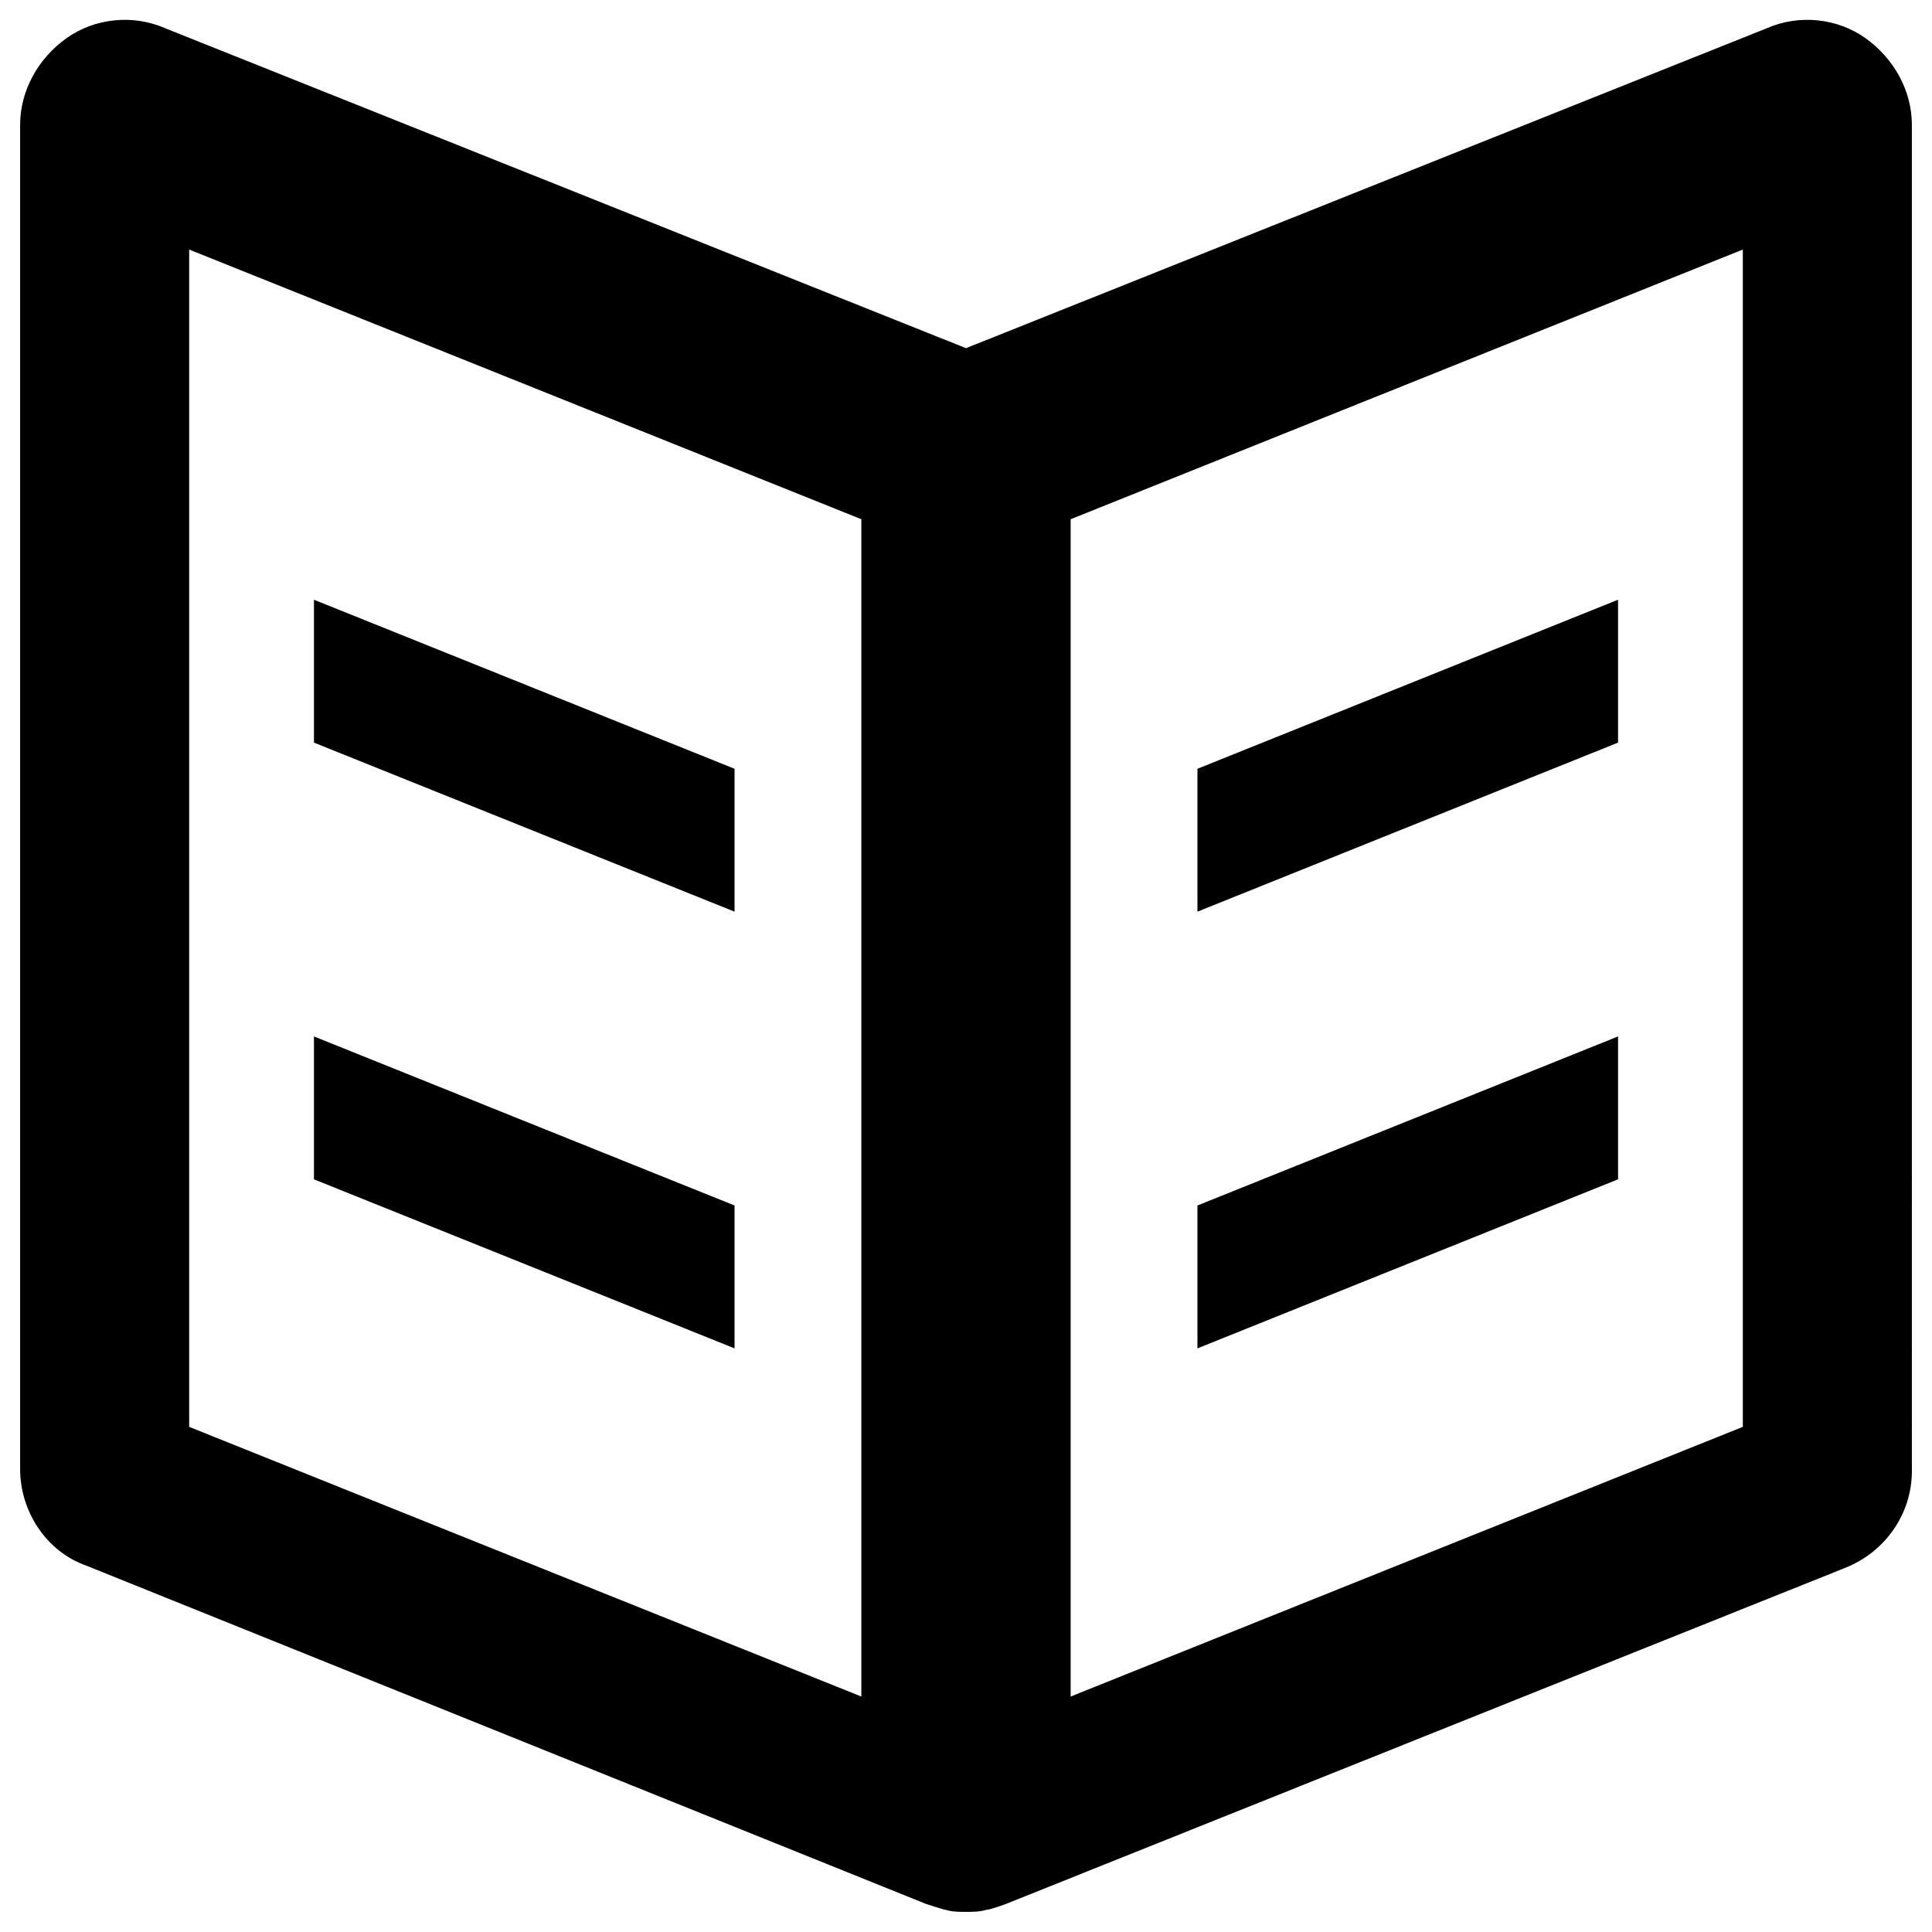
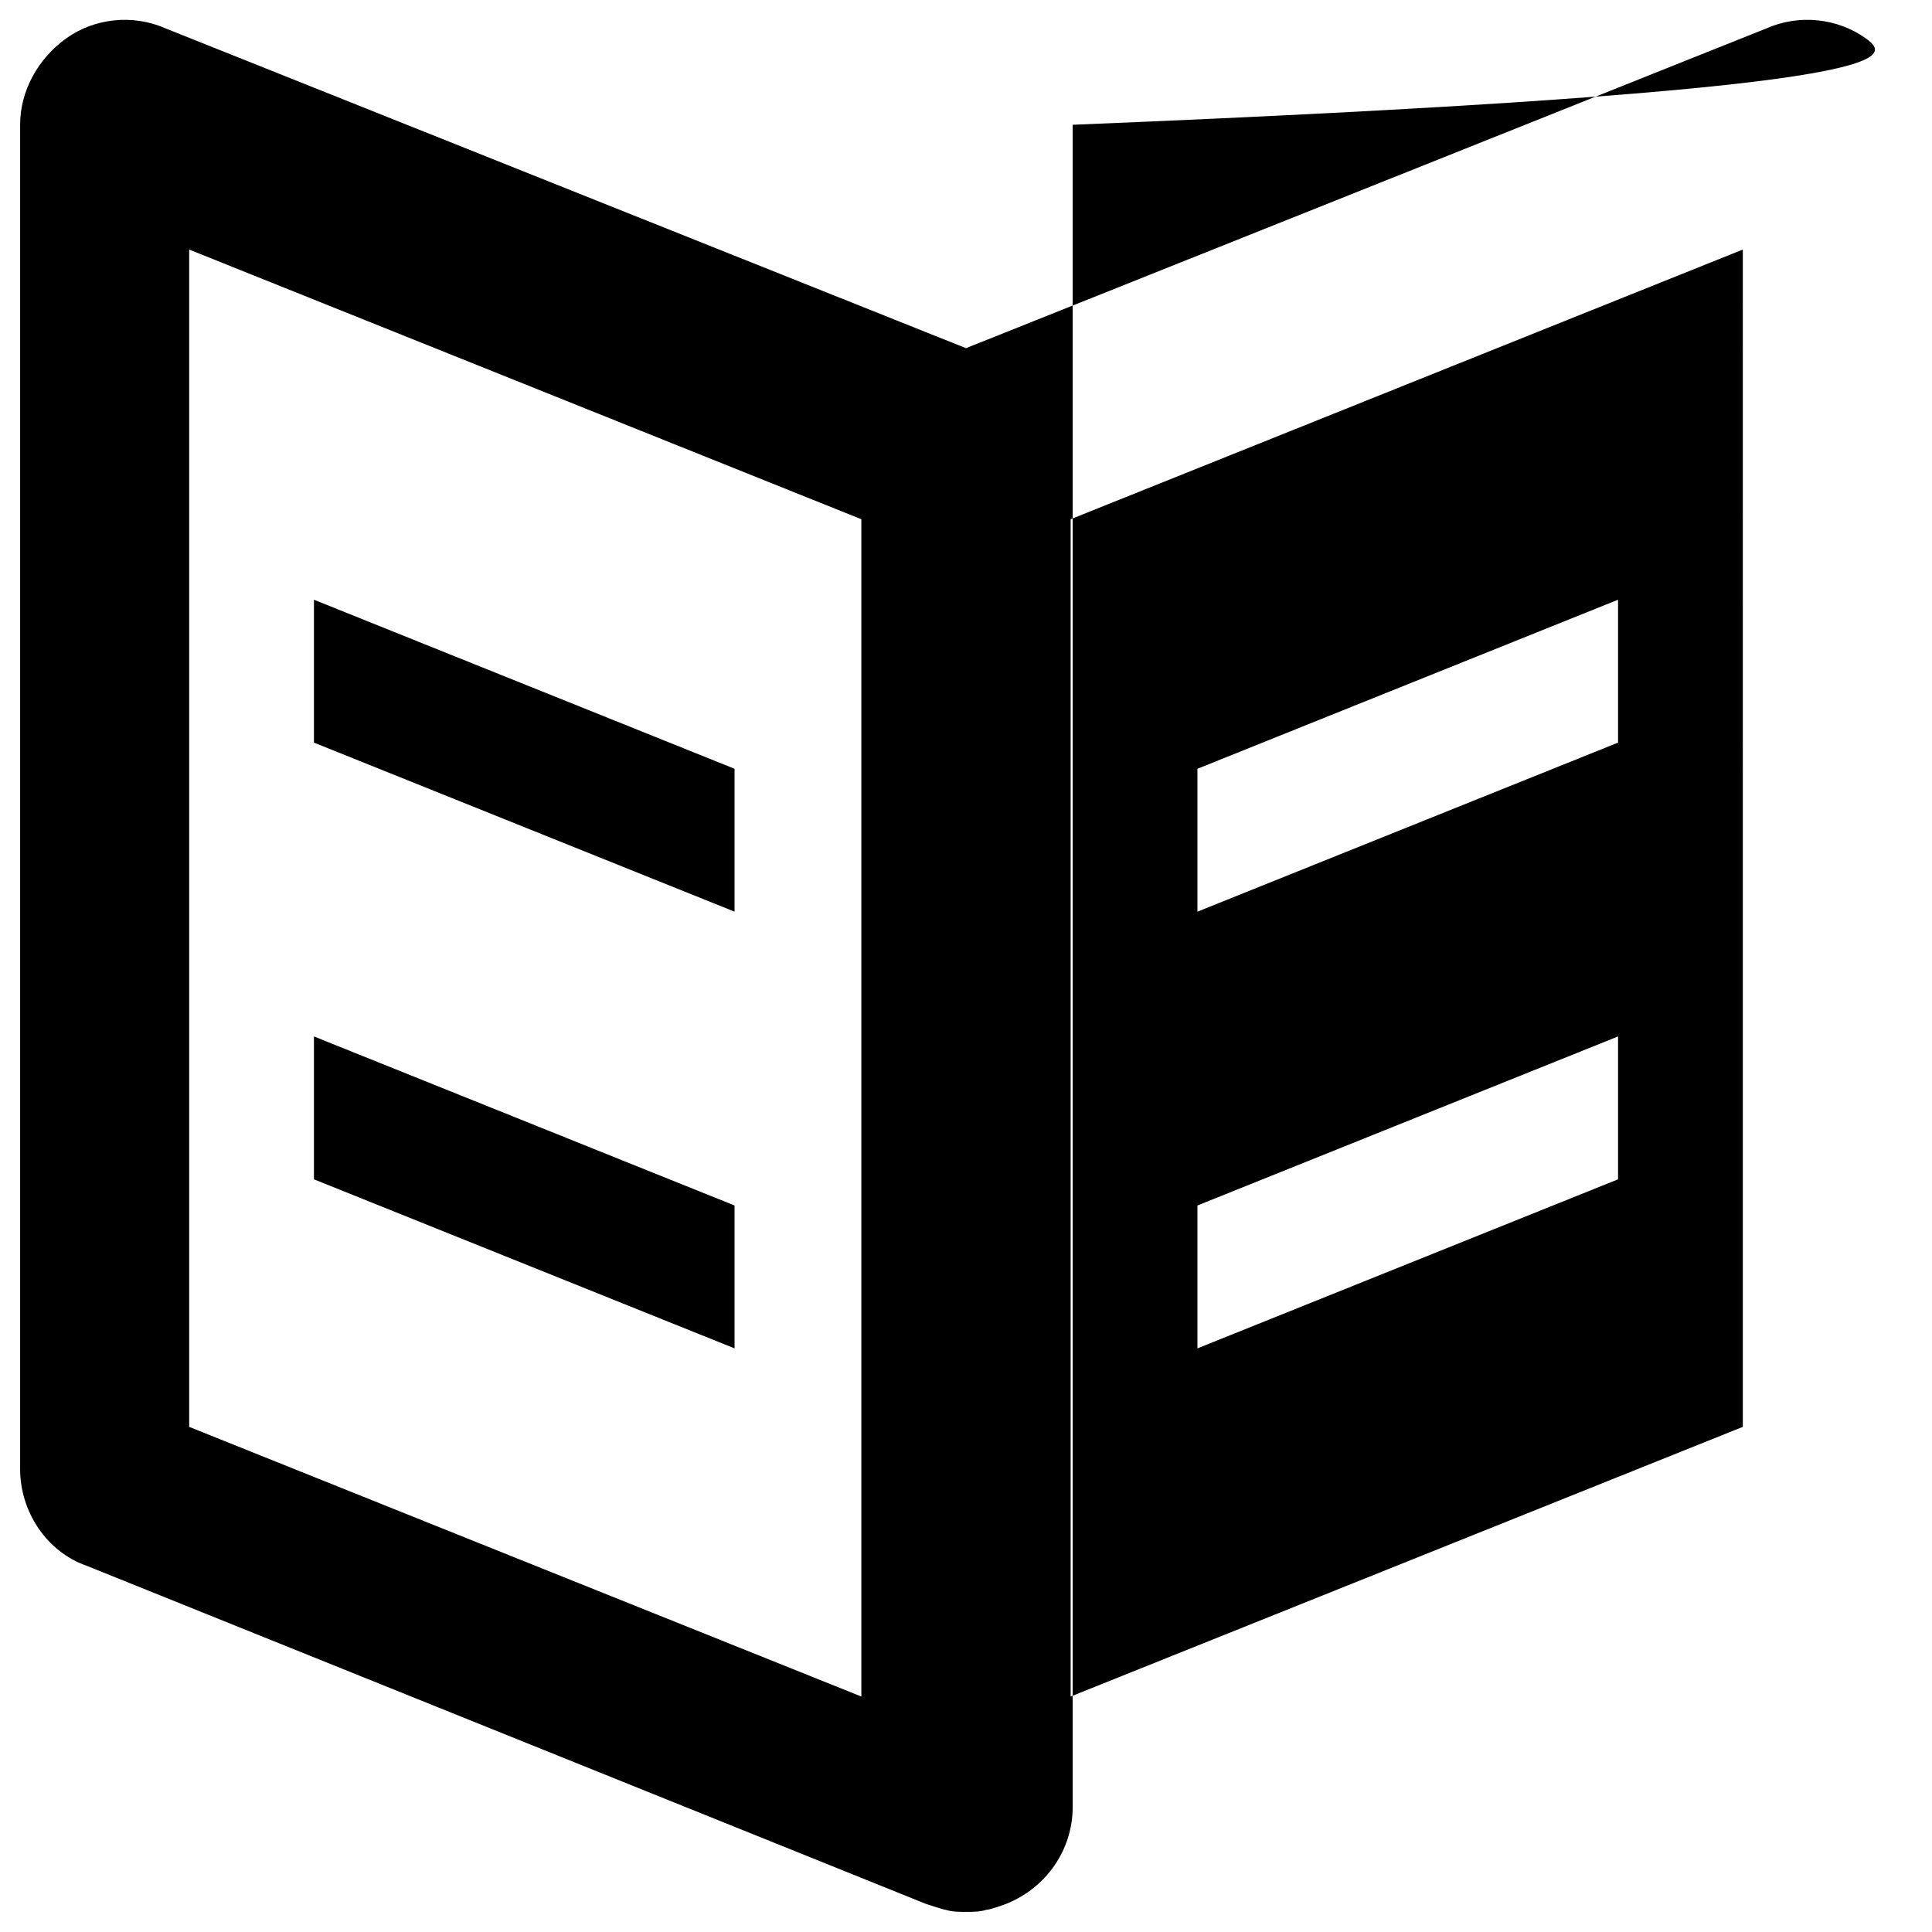
<svg xmlns="http://www.w3.org/2000/svg" version="1.1" id="Ebene_1" x="0px" y="0px" viewBox="0 0 96 96" style="enable-background:new 0 0 96 96;" xml:space="preserve">
-   <path d="M36.5,59.9l-20.9-8.4v7.1l20.9,8.4V59.9z M36.5,38.2l-20.9-8.4v7.1l20.9,8.4V38.2z M92.7,1.9c-1.4-1-3.3-1.2-4.9-0.5  L48,17.3L8.2,1.4C6.6,0.7,4.7,0.9,3.3,1.9C1.9,2.9,1,4.5,1,6.2v66.8c0,2.1,1.3,4.1,3.3,4.8L46,94.6c0,0,0.9,0.3,1,0.3  c0.3,0.1,0.7,0.1,1,0.1c0.3,0,0.7,0,1-0.1c0.2,0,1-0.3,1-0.3l41.7-16.7c2-0.8,3.3-2.7,3.3-4.8V6.2C95,4.5,94.1,2.9,92.7,1.9z   M42.8,84.3L9.4,70.9V12.4l33.4,13.4V84.3z M86.6,70.9L53.2,84.3V25.8l33.4-13.4V70.9z M80.4,51.5l-20.9,8.4v7.1l20.9-8.4V51.5z   M80.4,29.8l-20.9,8.4v7.1l20.9-8.4V29.8z" />
+   <path d="M36.5,59.9l-20.9-8.4v7.1l20.9,8.4V59.9z M36.5,38.2l-20.9-8.4v7.1l20.9,8.4V38.2z M92.7,1.9c-1.4-1-3.3-1.2-4.9-0.5  L48,17.3L8.2,1.4C6.6,0.7,4.7,0.9,3.3,1.9C1.9,2.9,1,4.5,1,6.2v66.8c0,2.1,1.3,4.1,3.3,4.8L46,94.6c0,0,0.9,0.3,1,0.3  c0.3,0.1,0.7,0.1,1,0.1c0.3,0,0.7,0,1-0.1c0.2,0,1-0.3,1-0.3c2-0.8,3.3-2.7,3.3-4.8V6.2C95,4.5,94.1,2.9,92.7,1.9z   M42.8,84.3L9.4,70.9V12.4l33.4,13.4V84.3z M86.6,70.9L53.2,84.3V25.8l33.4-13.4V70.9z M80.4,51.5l-20.9,8.4v7.1l20.9-8.4V51.5z   M80.4,29.8l-20.9,8.4v7.1l20.9-8.4V29.8z" />
</svg>